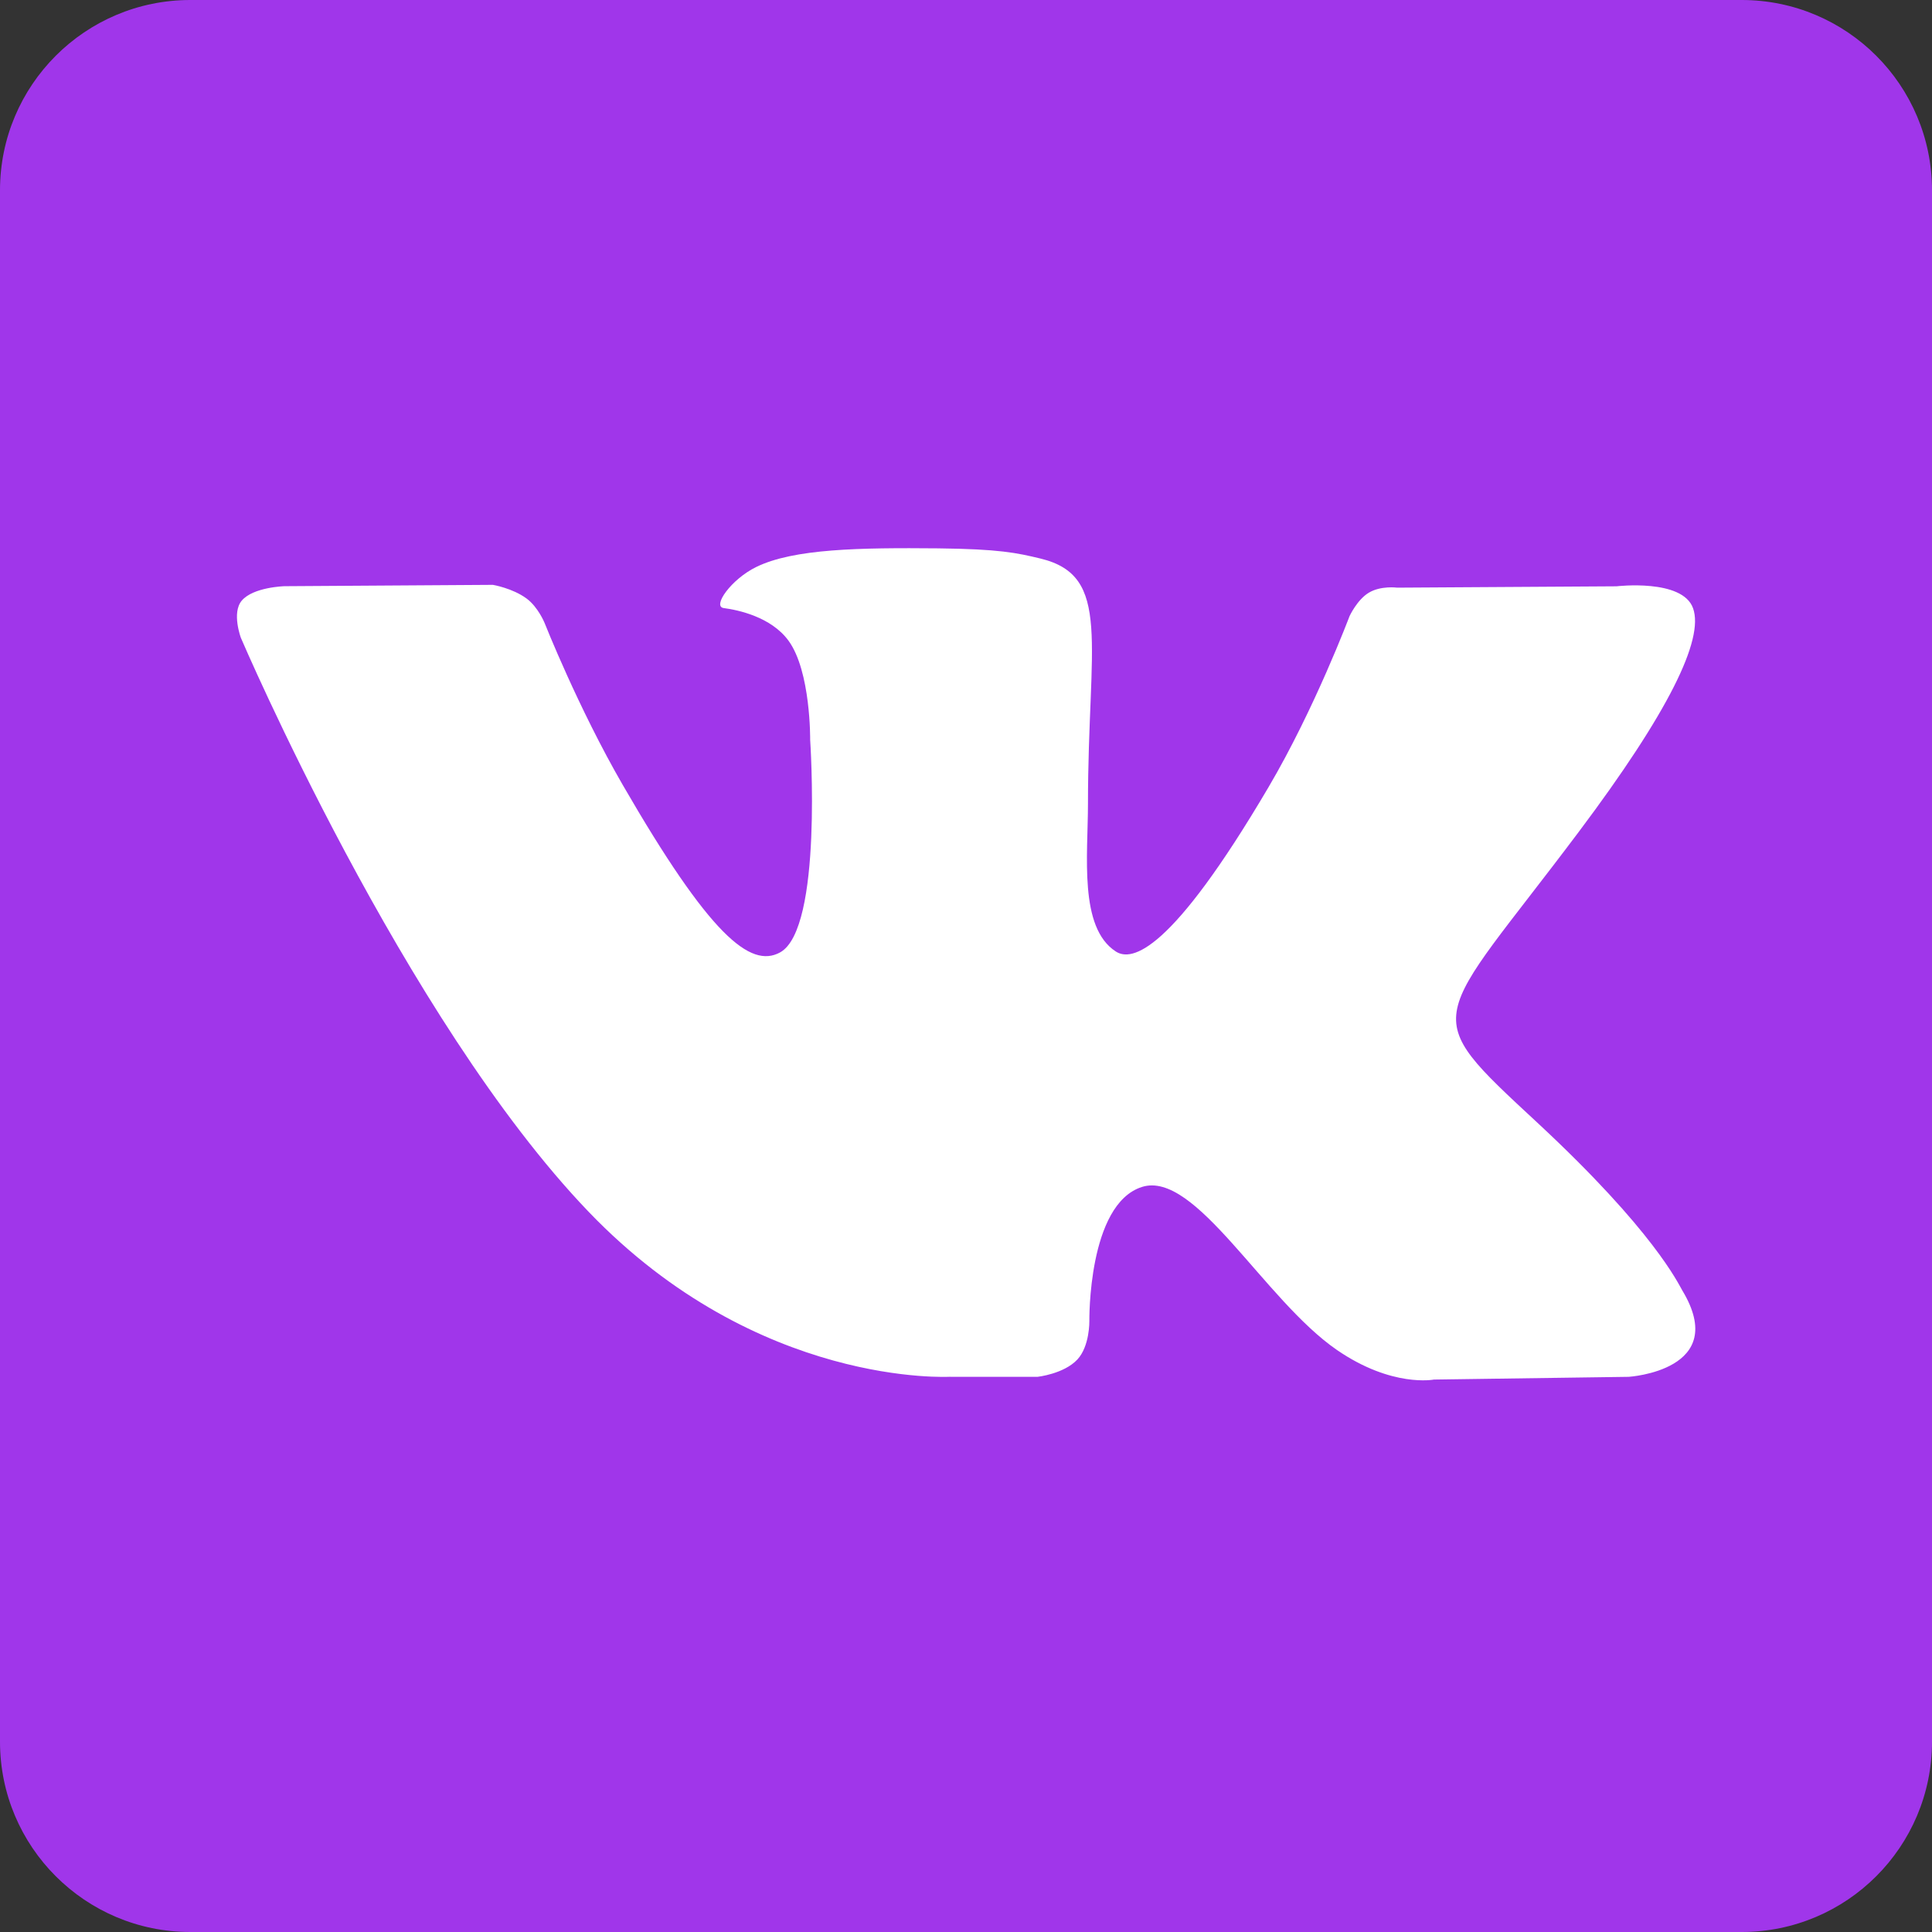
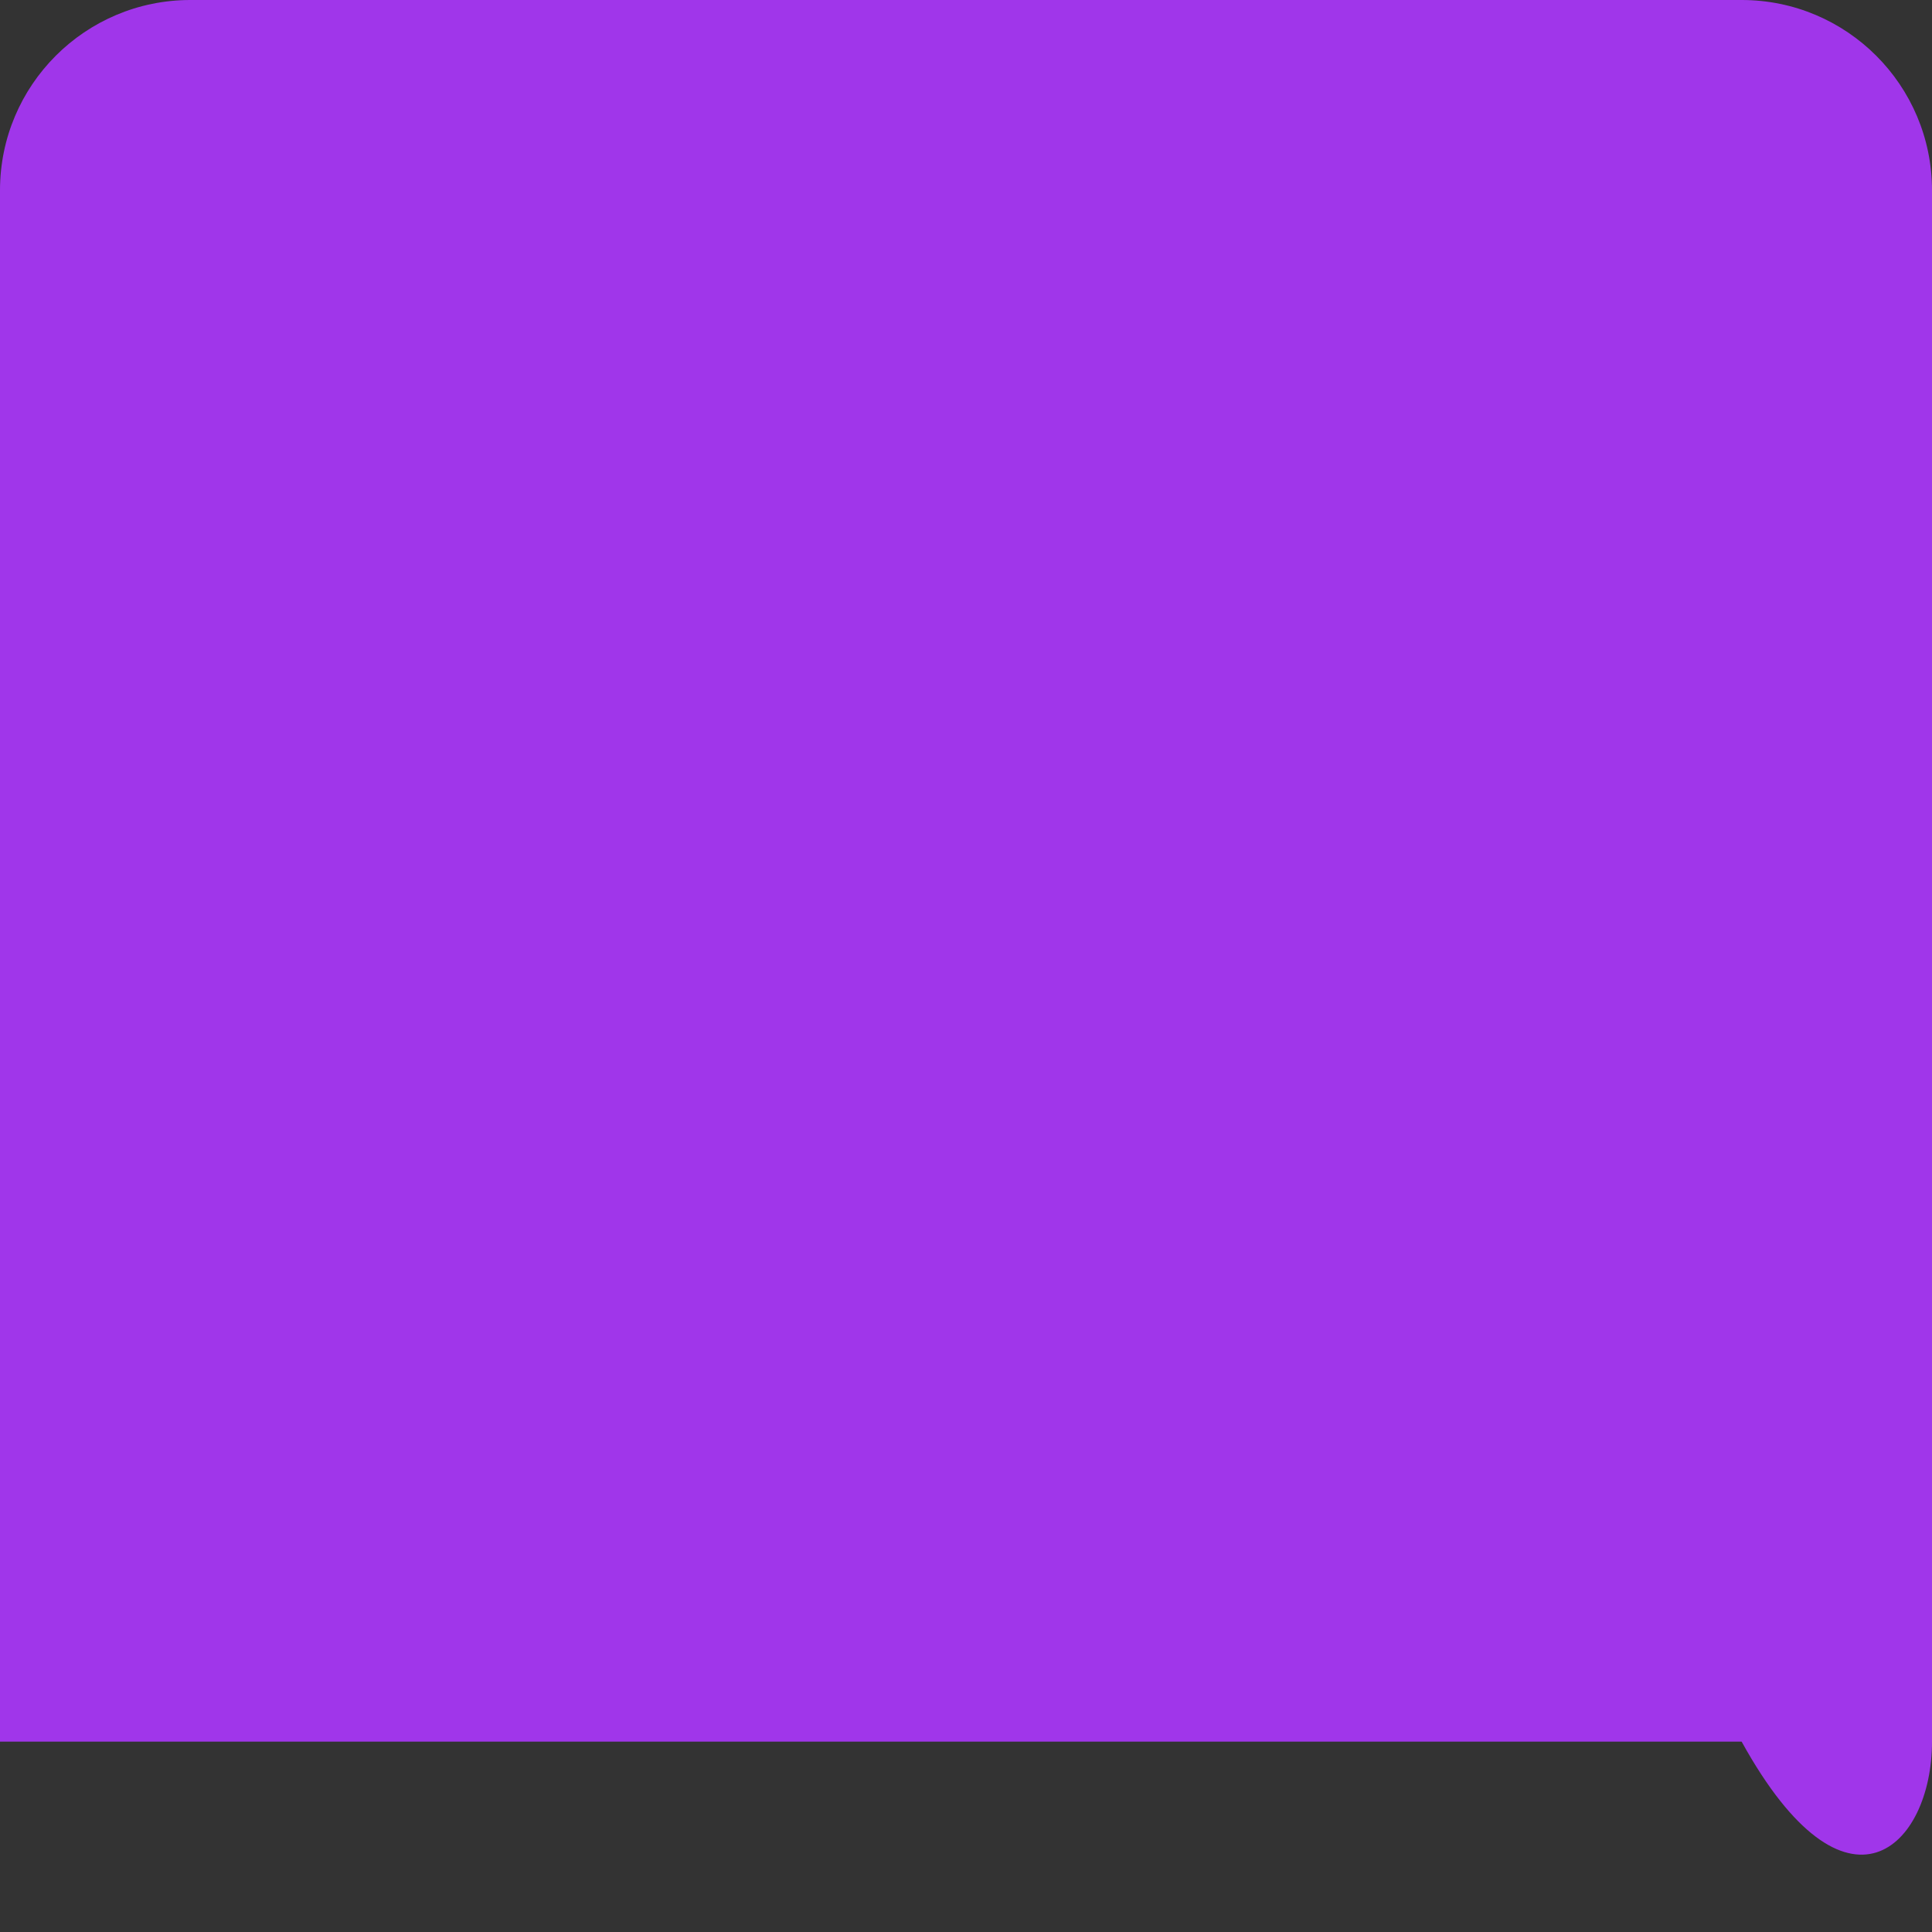
<svg xmlns="http://www.w3.org/2000/svg" width="53" height="53" viewBox="0 0 53 53" fill="none">
  <rect x="0" y="0" width="53" height="53" fill="#333333" stroke="none" />
-   <path d="M47.778 0H5.222C2.338 0 0 2.338 0 5.222V47.778C0 50.662 2.338 53 5.222 53H47.778C50.662 53 53 50.662 53 47.778V5.222C53 2.338 50.662 0 47.778 0Z" fill="#A036EA" />
-   <path fill-rule="evenodd" clip-rule="evenodd" d="M26.072 37.77H28.463C28.463 37.77 29.186 37.691 29.556 37.294C29.896 36.928 29.884 36.243 29.884 36.243C29.884 36.243 29.838 33.035 31.327 32.561C32.795 32.095 34.681 35.663 36.678 37.035C38.19 38.073 39.337 37.845 39.337 37.845L44.68 37.77C44.68 37.77 47.475 37.597 46.15 35.4C46.042 35.22 45.378 33.775 42.178 30.802C38.828 27.692 39.277 28.196 43.312 22.817C45.77 19.542 46.752 17.541 46.445 16.685C46.153 15.868 44.344 16.084 44.344 16.084L38.328 16.121C38.328 16.121 37.881 16.061 37.551 16.259C37.228 16.453 37.021 16.904 37.021 16.904C37.021 16.904 36.068 19.44 34.798 21.596C32.119 26.145 31.047 26.385 30.611 26.103C29.591 25.445 29.846 23.459 29.846 22.047C29.846 17.637 30.515 15.799 28.545 15.323C27.891 15.165 27.409 15.062 25.736 15.043C23.589 15.023 21.771 15.05 20.744 15.555C20.059 15.889 19.53 16.637 19.854 16.681C20.251 16.733 21.151 16.923 21.629 17.573C22.245 18.412 22.225 20.294 22.225 20.294C22.225 20.294 22.58 25.485 21.398 26.128C20.587 26.571 19.474 25.668 17.087 21.539C15.863 19.425 14.939 17.088 14.939 17.088C14.939 17.088 14.762 16.652 14.444 16.418C14.058 16.134 13.521 16.044 13.521 16.044L7.804 16.081C7.804 16.081 6.946 16.104 6.631 16.478C6.351 16.81 6.608 17.497 6.608 17.497C6.608 17.497 11.084 27.97 16.151 33.246C20.798 38.086 26.076 37.768 26.076 37.768L26.072 37.77Z" fill="white" />
+   <path d="M47.778 0H5.222C2.338 0 0 2.338 0 5.222V47.778H47.778C50.662 53 53 50.662 53 47.778V5.222C53 2.338 50.662 0 47.778 0Z" fill="#A036EA" />
</svg>